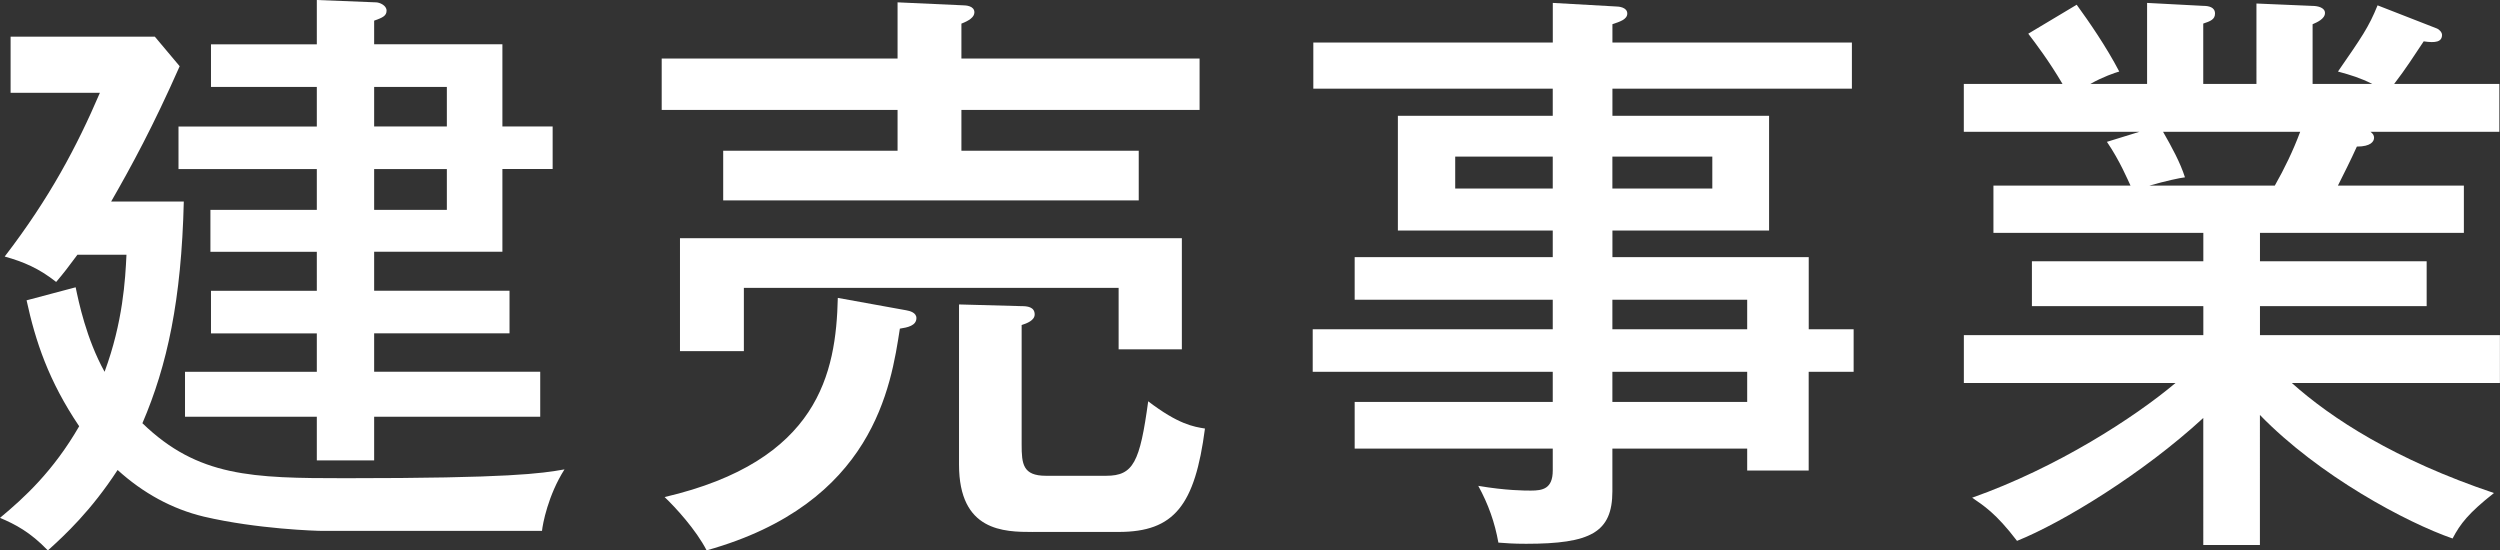
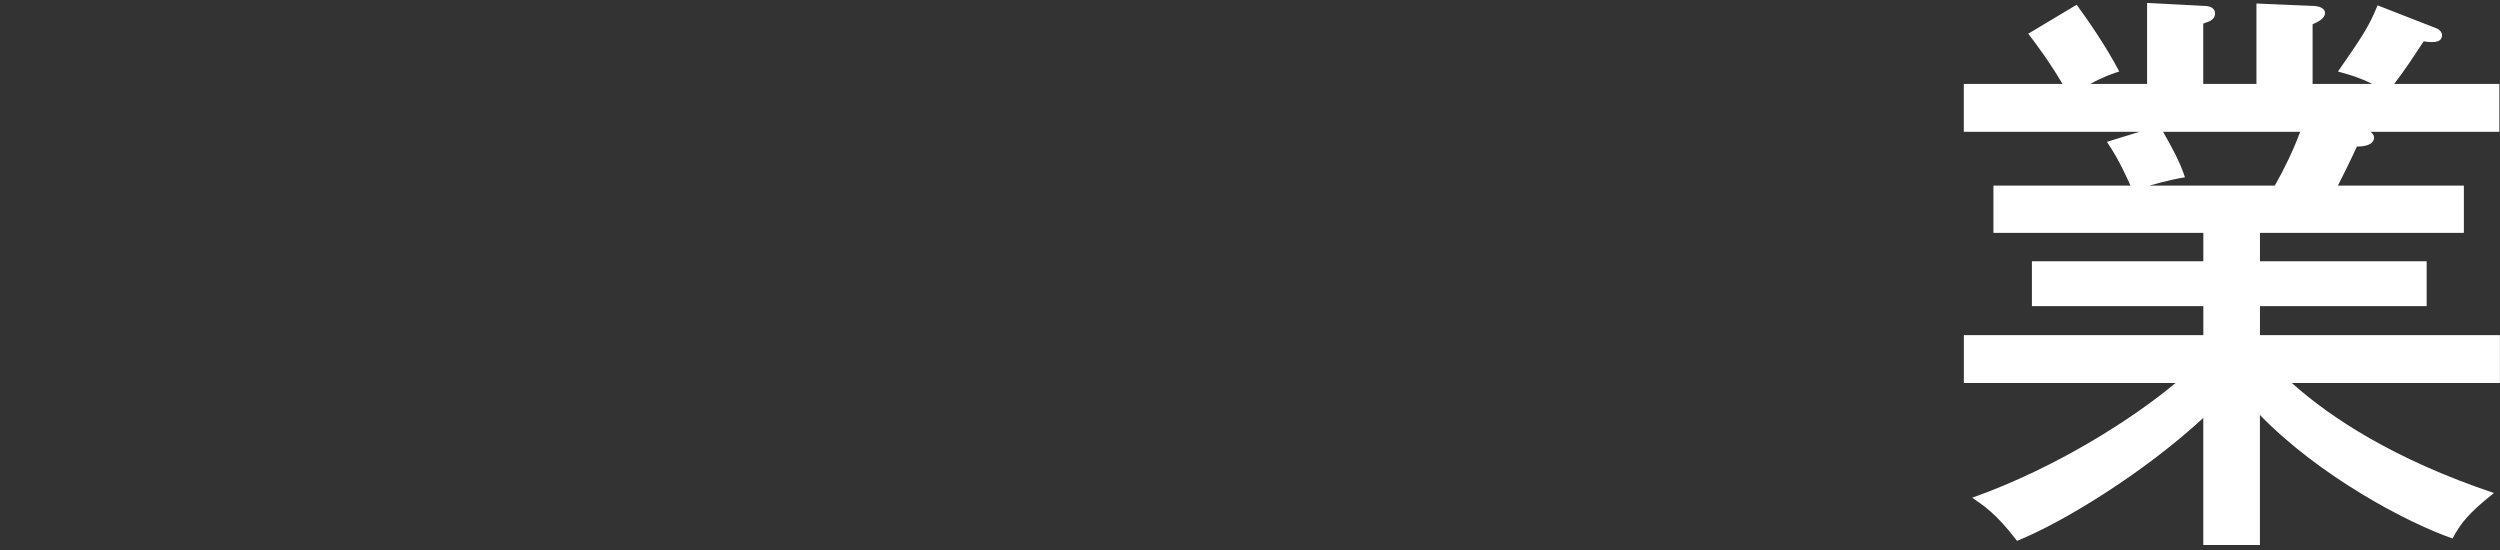
<svg xmlns="http://www.w3.org/2000/svg" version="1.1" id="レイヤー_1" x="0px" y="0px" width="57.564px" height="12.672px" viewBox="0 0 57.564 12.672" enable-background="new 0 0 57.564 12.672" xml:space="preserve">
  <rect x="0" y="0" width="57.564" height="12.672" fill="#333333" stroke="none" />
  <g>
-     <path fill="#FFFFFF" d="M4.232,4.641c-0.055,2.274-0.381,3.77-0.953,5.104c1.28,1.238,2.532,1.266,4.669,1.266   c3.798,0,4.505-0.107,5.05-0.203c-0.381,0.598-0.504,1.266-0.518,1.416H7.418c-0.123,0-1.498-0.041-2.723-0.328   c-0.735-0.176-1.402-0.543-1.987-1.074c-0.612,0.939-1.211,1.496-1.606,1.852c-0.408-0.424-0.748-0.6-1.102-0.75   c0.558-0.463,1.225-1.074,1.823-2.109C1.115,8.764,0.816,7.854,0.612,6.915l1.13-0.3C1.81,6.942,1.986,7.799,2.408,8.561   c0.423-1.143,0.477-2.124,0.504-2.695h-1.13c-0.19,0.259-0.326,0.436-0.489,0.626C0.897,6.179,0.544,6.029,0.108,5.907   C1.143,4.56,1.769,3.375,2.3,2.137H0.244V0.844h3.321l0.572,0.681C3.524,2.912,3.035,3.811,2.559,4.641H4.232z M7.295,5.798h-2.45   V4.832h2.45V3.893H4.11v-0.98h3.185V2.001H4.858v-0.98h2.437V0l1.361,0.054c0.081,0,0.245,0.068,0.245,0.191   c0,0.122-0.096,0.163-0.286,0.231v0.544h2.953v1.892h1.157v0.98h-1.157v1.905H8.615v0.898h3.117v0.98H8.615v0.885h3.824v1.035   H8.615v1.006h-1.32V9.596H4.26V8.561h3.035V7.676H4.858v-0.98h2.437V5.798z M8.615,2.001v0.911h1.674V2.001H8.615z M8.615,3.893   v0.939h1.674V3.893H8.615z" />
-     <path fill="#FFFFFF" d="M27.621,1.348v1.184h-5.484v0.939h4.083v1.144h-9.568V3.471h4.015V2.531h-5.431V1.348h5.431V0.054   l1.498,0.068c0.081,0,0.271,0.014,0.271,0.163c0,0.109-0.122,0.191-0.299,0.259v0.804H27.621z M20.87,7.145   c0.082,0.014,0.231,0.055,0.231,0.178c0,0.176-0.204,0.217-0.381,0.244c-0.204,1.32-0.599,4.029-4.45,5.105   c-0.245-0.477-0.722-0.994-0.967-1.227c3.553-0.83,3.947-2.857,3.988-4.586L20.87,7.145z M27.213,5.485v2.558h-1.456V6.628h-8.629   v1.457h-1.471V5.485H27.213z M23.783,12.249c-0.667,0-1.701-0.012-1.701-1.551V7.01l1.442,0.039c0.123,0,0.3,0.014,0.3,0.191   c0,0.137-0.177,0.205-0.3,0.244v2.75c0,0.449,0.027,0.721,0.559,0.721h1.388c0.626,0,0.776-0.313,0.967-1.715   c0.694,0.531,1.048,0.586,1.307,0.627c-0.231,1.77-0.708,2.381-1.987,2.381H23.783z" />
-     <path fill="#FFFFFF" d="M42.681,7.581v0.98h-1.035v2.273H40.23v-0.504h-3.104v0.98c0,0.951-0.502,1.211-1.986,1.211   c-0.299,0-0.463-0.014-0.639-0.027c-0.082-0.463-0.232-0.885-0.463-1.307c0.639,0.109,1.074,0.109,1.211,0.109   c0.271,0,0.504-0.041,0.504-0.463v-0.504h-4.561V9.254h4.561V8.561h-5.527v-0.98h5.527v-0.68h-4.561v-0.98h4.561V5.308h-3.566   V2.667h3.566V2.041H30.24V0.979h5.514V0.067l1.455,0.082c0.055,0,0.26,0.014,0.26,0.163c0,0.137-0.178,0.19-0.342,0.245v0.422   h5.514v1.062h-5.514v0.626h3.607v2.641h-3.607v0.613h4.52v1.66H42.681z M35.753,4.342V3.606h-2.246v0.735H35.753z M37.126,3.606   v0.735h2.301V3.606H37.126z M40.23,7.581v-0.68h-3.104v0.68H40.23z M40.23,9.254V8.561h-3.104v0.693H40.23z" />
    <path fill="#FFFFFF" d="M52.039,12.549h-1.307V9.624c-1.389,1.279-3.24,2.408-4.289,2.83c-0.488-0.641-0.775-0.816-1.033-0.994   c1.959-0.693,3.742-1.85,4.682-2.641h-4.873V7.717h5.514V7.049h-3.947V6.016h3.947V5.362H45.9V4.273h3.156   c-0.053-0.108-0.244-0.571-0.543-1.007l0.748-0.231h-4.043V1.933h2.273c-0.313-0.531-0.613-0.926-0.789-1.157l1.115-0.667   c0.287,0.395,0.682,0.967,0.98,1.538c-0.096,0.027-0.381,0.123-0.666,0.286h1.307V0.067l1.293,0.068   c0.121,0,0.271,0.027,0.271,0.177c0,0.137-0.109,0.177-0.271,0.231v1.389h1.225V0.081l1.293,0.055c0.123,0,0.285,0.041,0.285,0.163   c0,0.137-0.189,0.218-0.285,0.259v1.375h1.375c-0.273-0.137-0.49-0.204-0.791-0.286c0.545-0.789,0.709-1.021,0.912-1.524   l1.361,0.531c0.068,0.027,0.123,0.095,0.123,0.149c0,0.163-0.15,0.19-0.422,0.149c-0.219,0.327-0.408,0.627-0.68,0.98h2.422v1.103   h-2.967c0.055,0.041,0.082,0.081,0.082,0.136c0,0.082-0.068,0.204-0.396,0.204c-0.135,0.3-0.313,0.653-0.436,0.898h2.9v1.089   h-4.695v0.653h3.838v1.034h-3.838v0.668h5.525v1.102h-4.791c0.912,0.816,2.381,1.77,4.654,2.533   c-0.584,0.461-0.775,0.707-0.953,1.047c-1.061-0.367-3.076-1.443-4.436-2.844V12.549z M49.806,3.035   c0.203,0.354,0.395,0.708,0.504,1.048c-0.123,0.014-0.436,0.082-0.818,0.19h2.887c0.217-0.381,0.422-0.803,0.584-1.238H49.806z" />
  </g>
</svg>